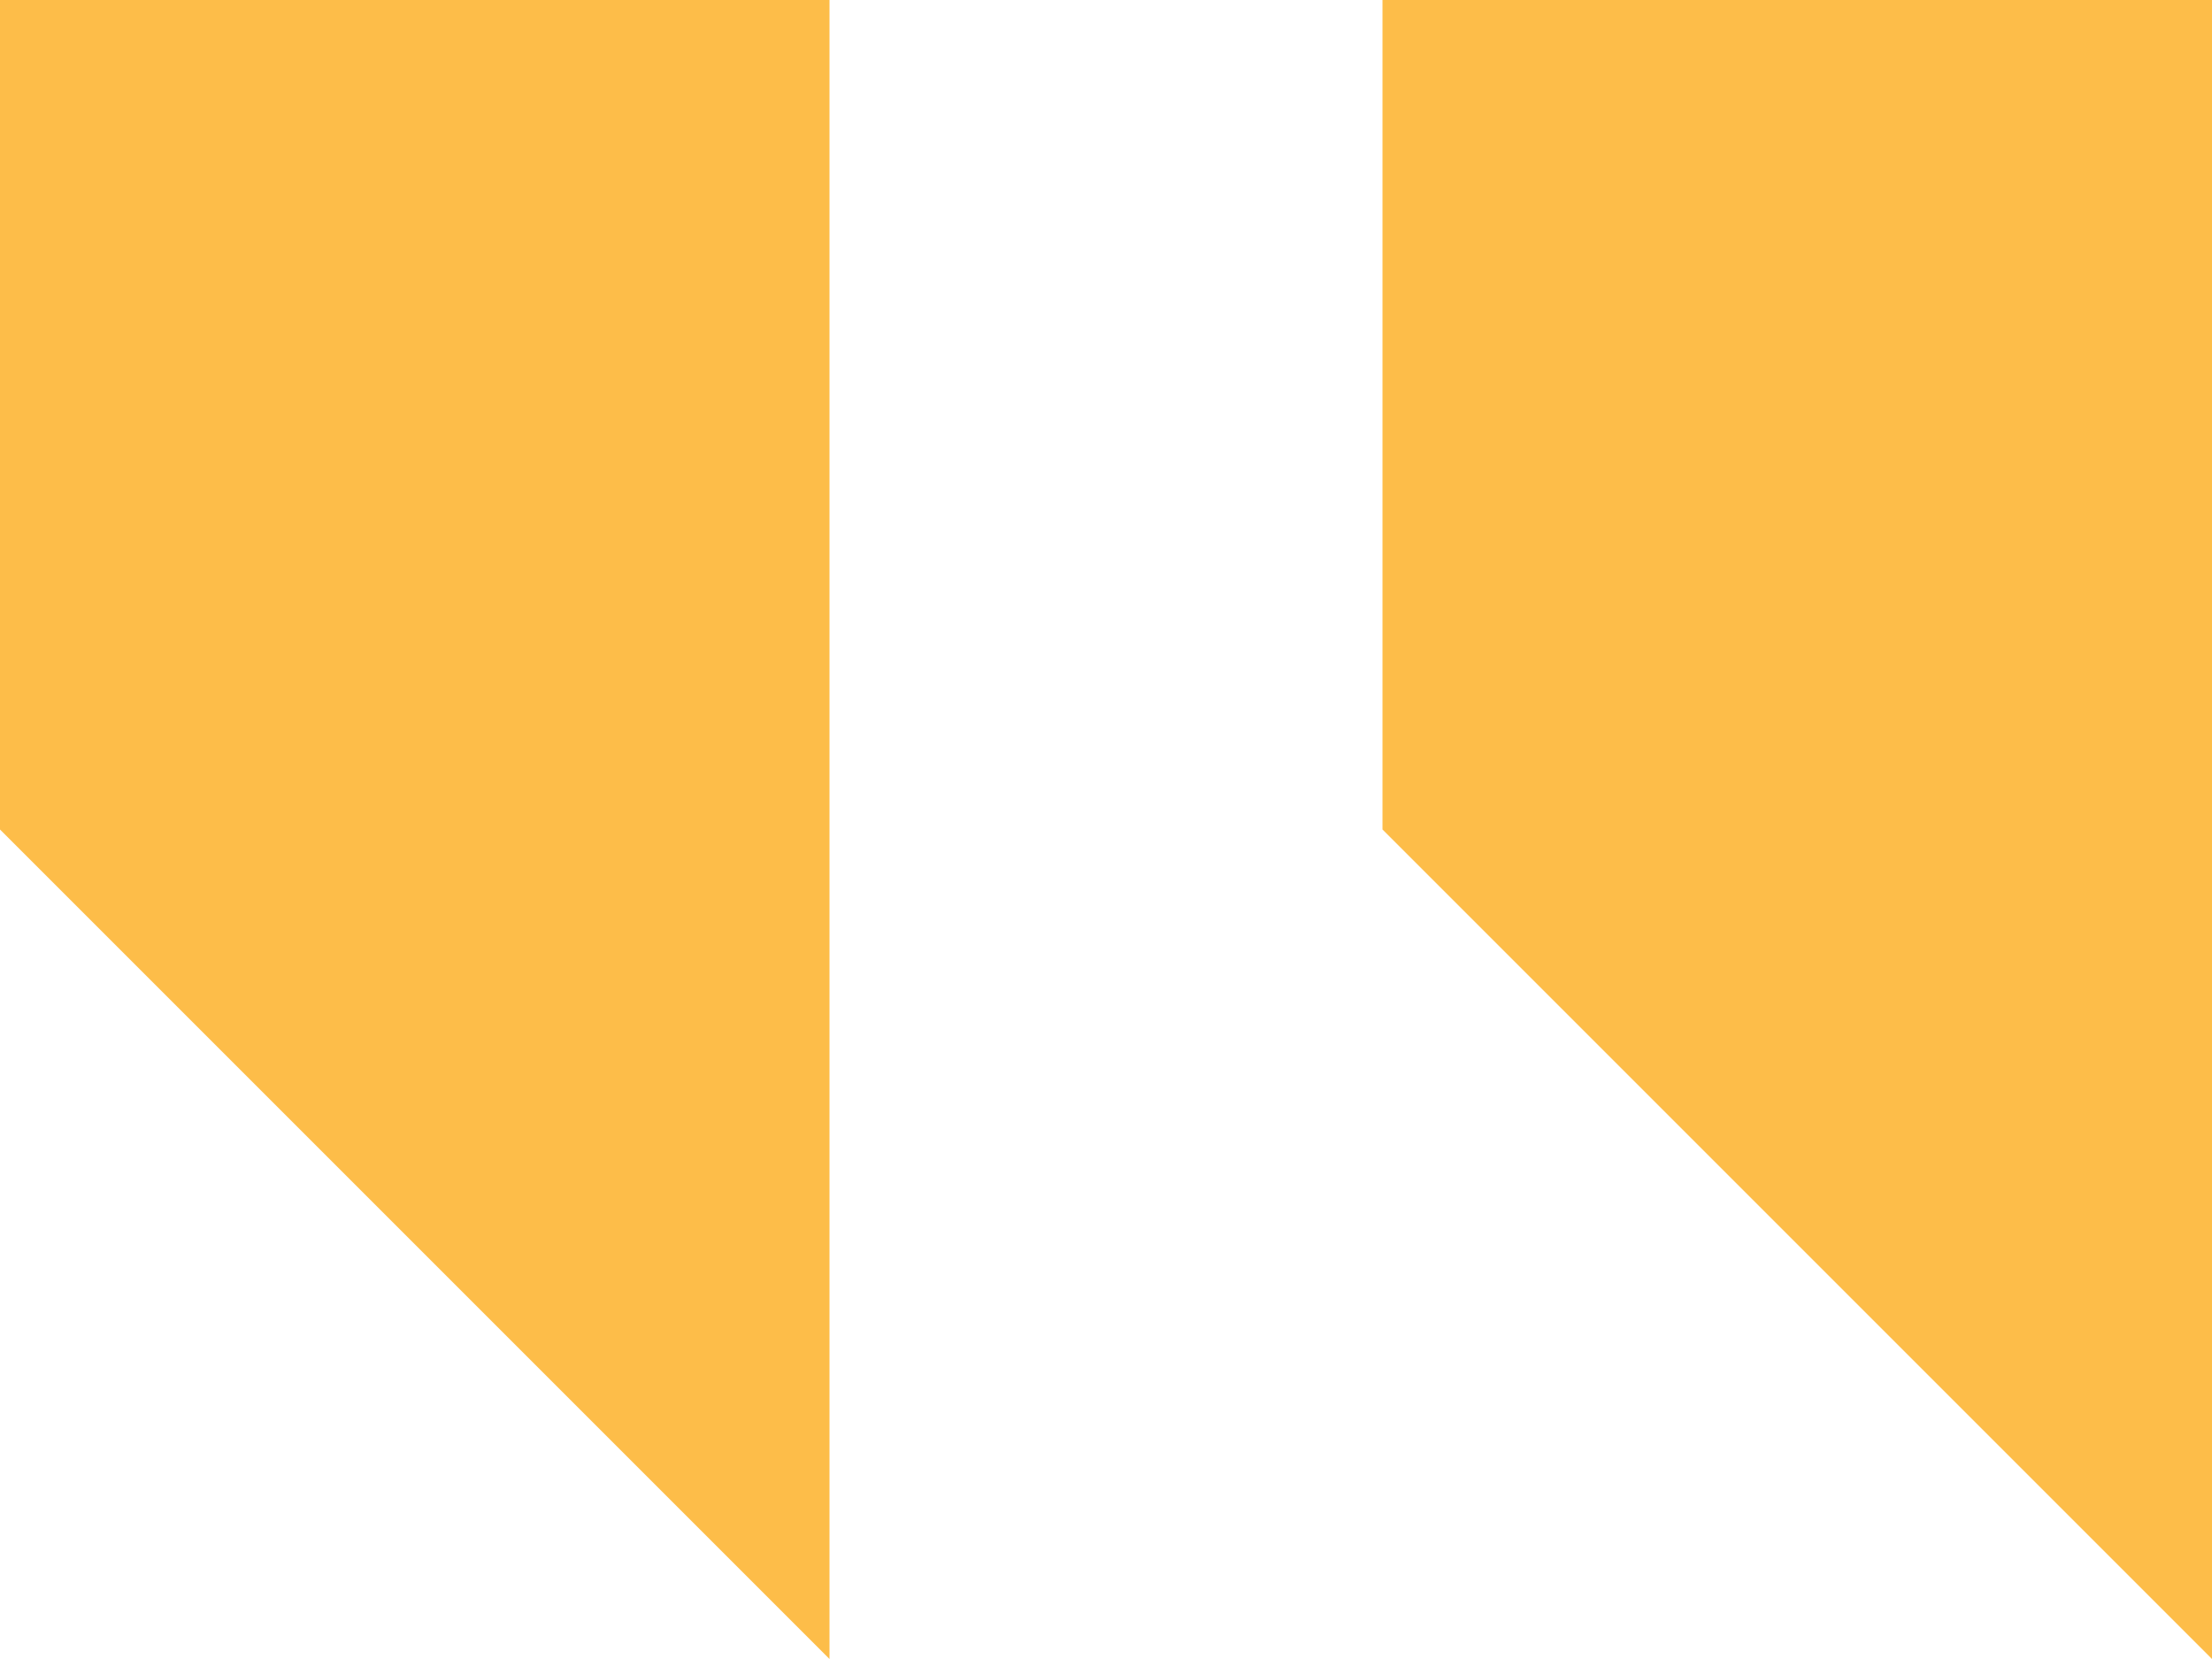
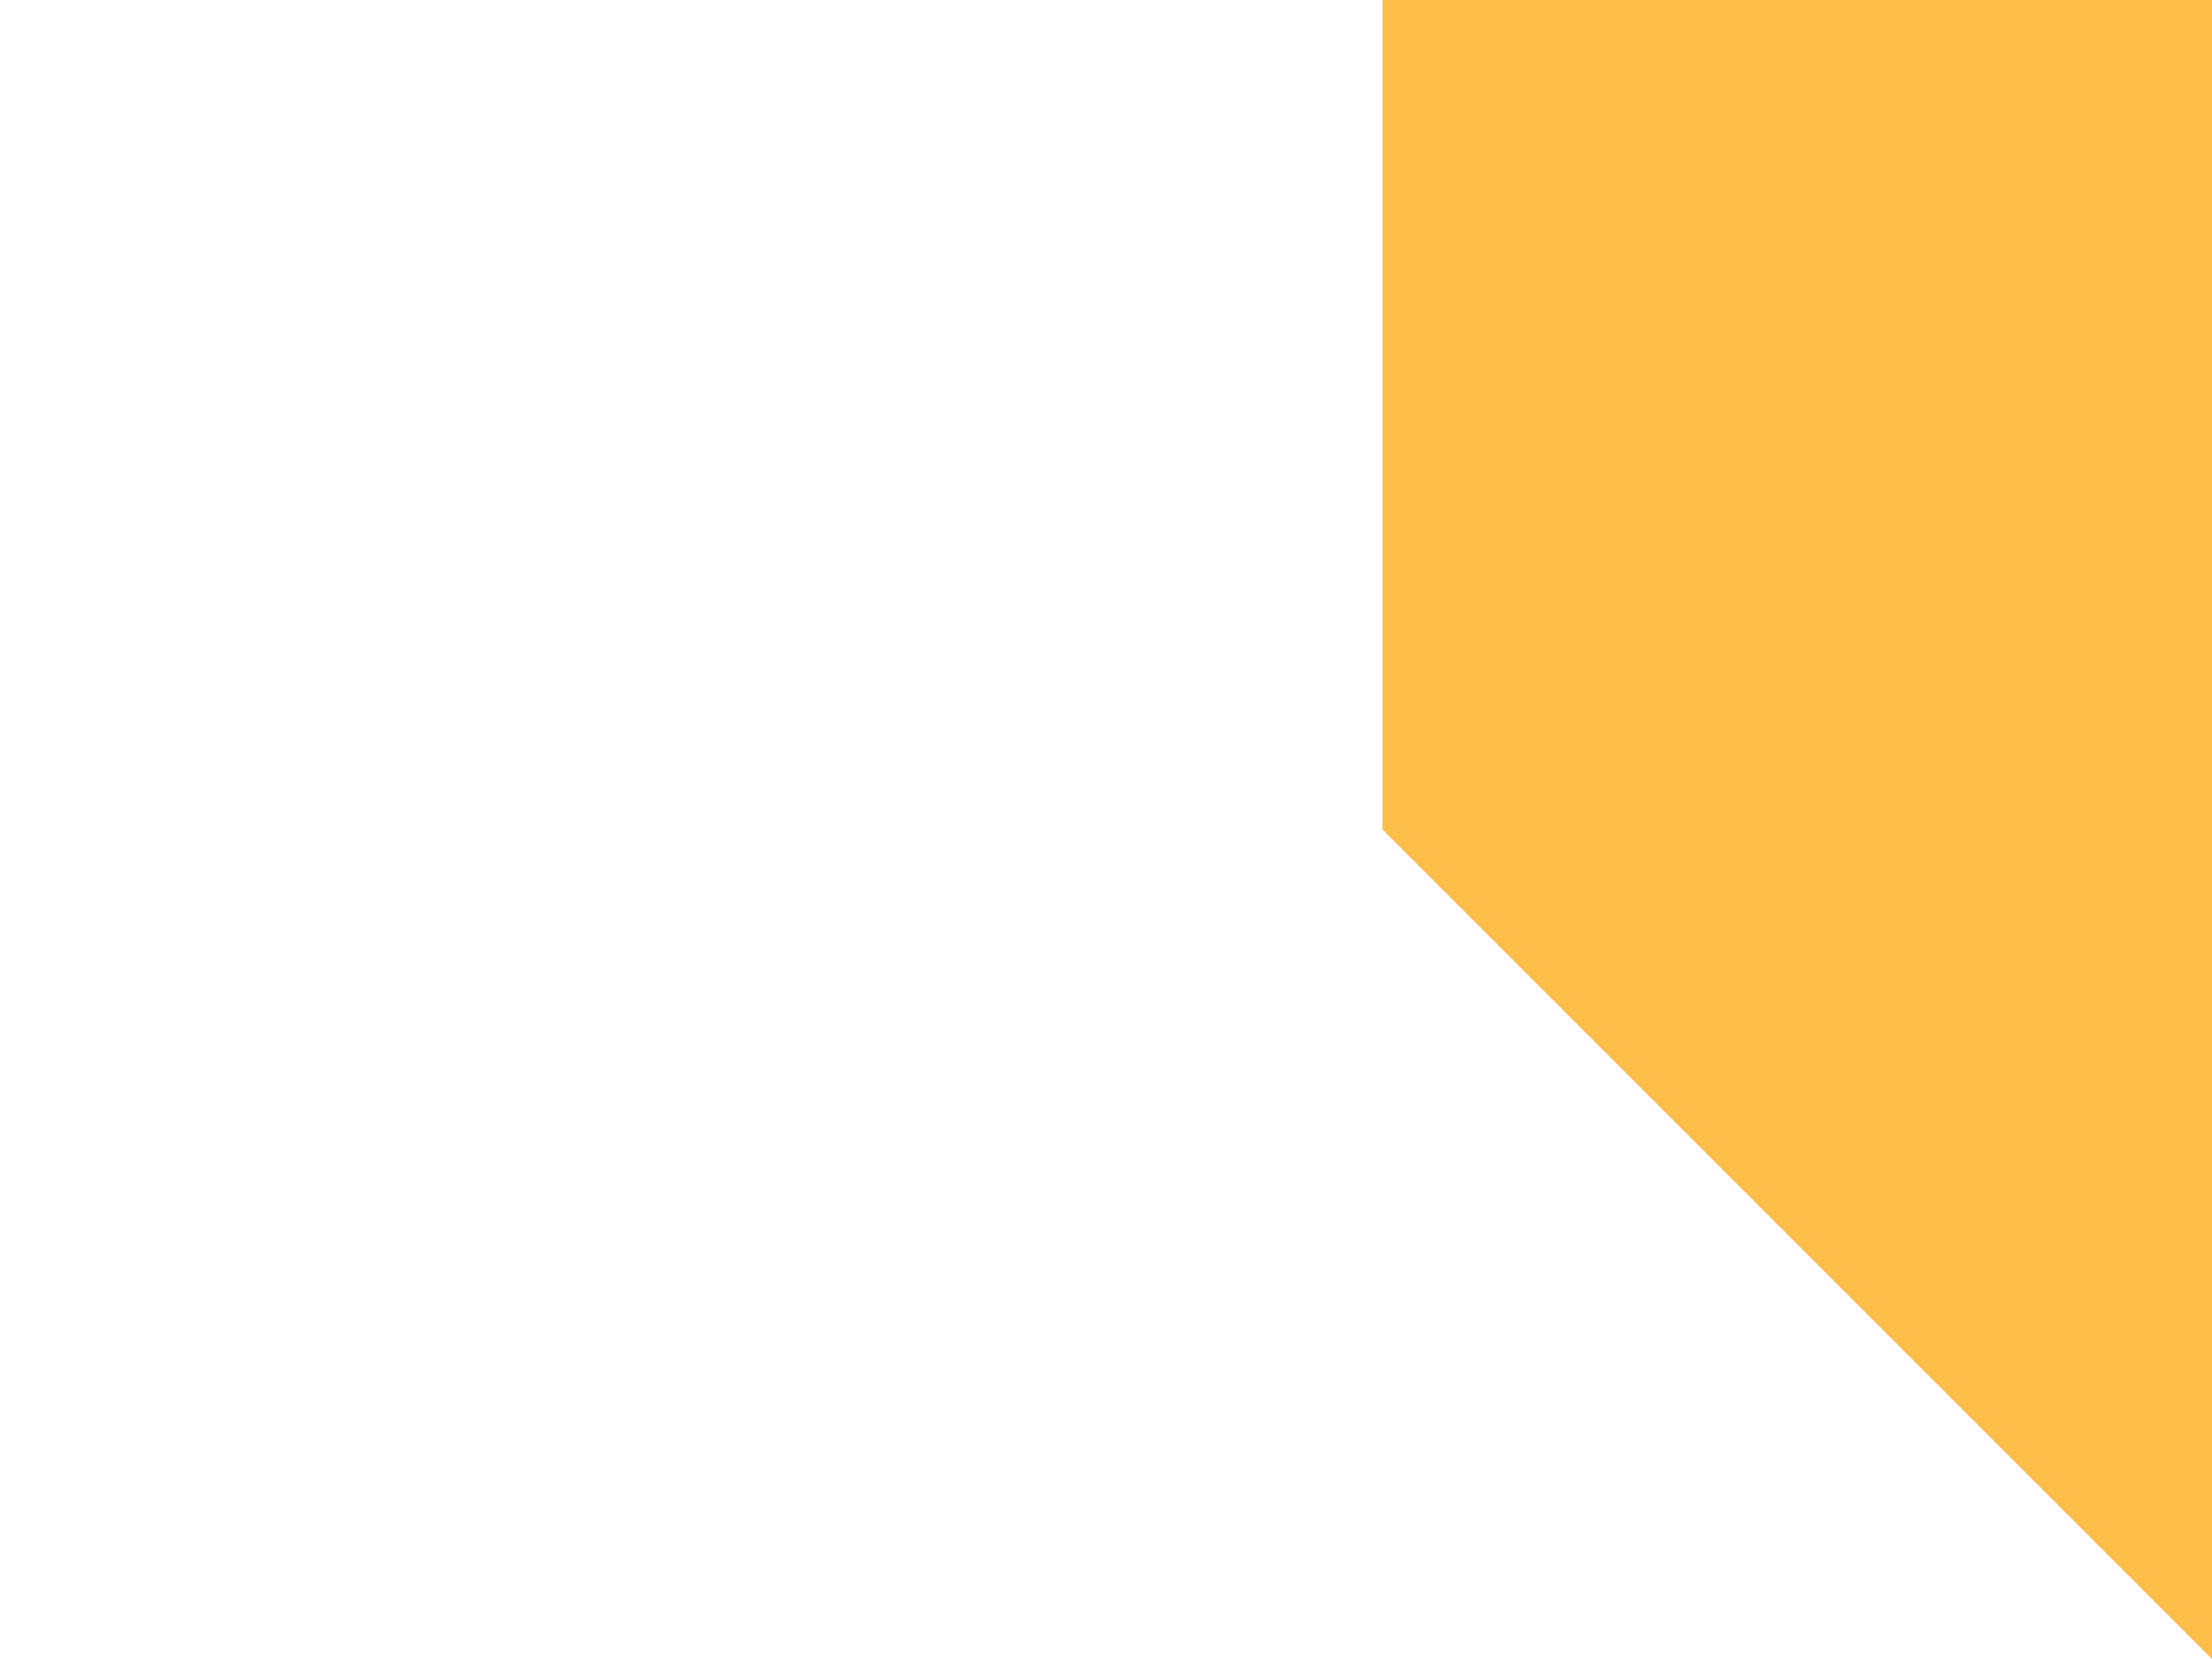
<svg xmlns="http://www.w3.org/2000/svg" width="44" height="33" viewBox="0 0 44 33" fill="none">
  <path d="M44 0V33L27.5 16.5V0H44Z" fill="#FDBD49" />
-   <path d="M16.5 0V33L0 16.5V0H16.5Z" fill="#FDBD49" />
</svg>